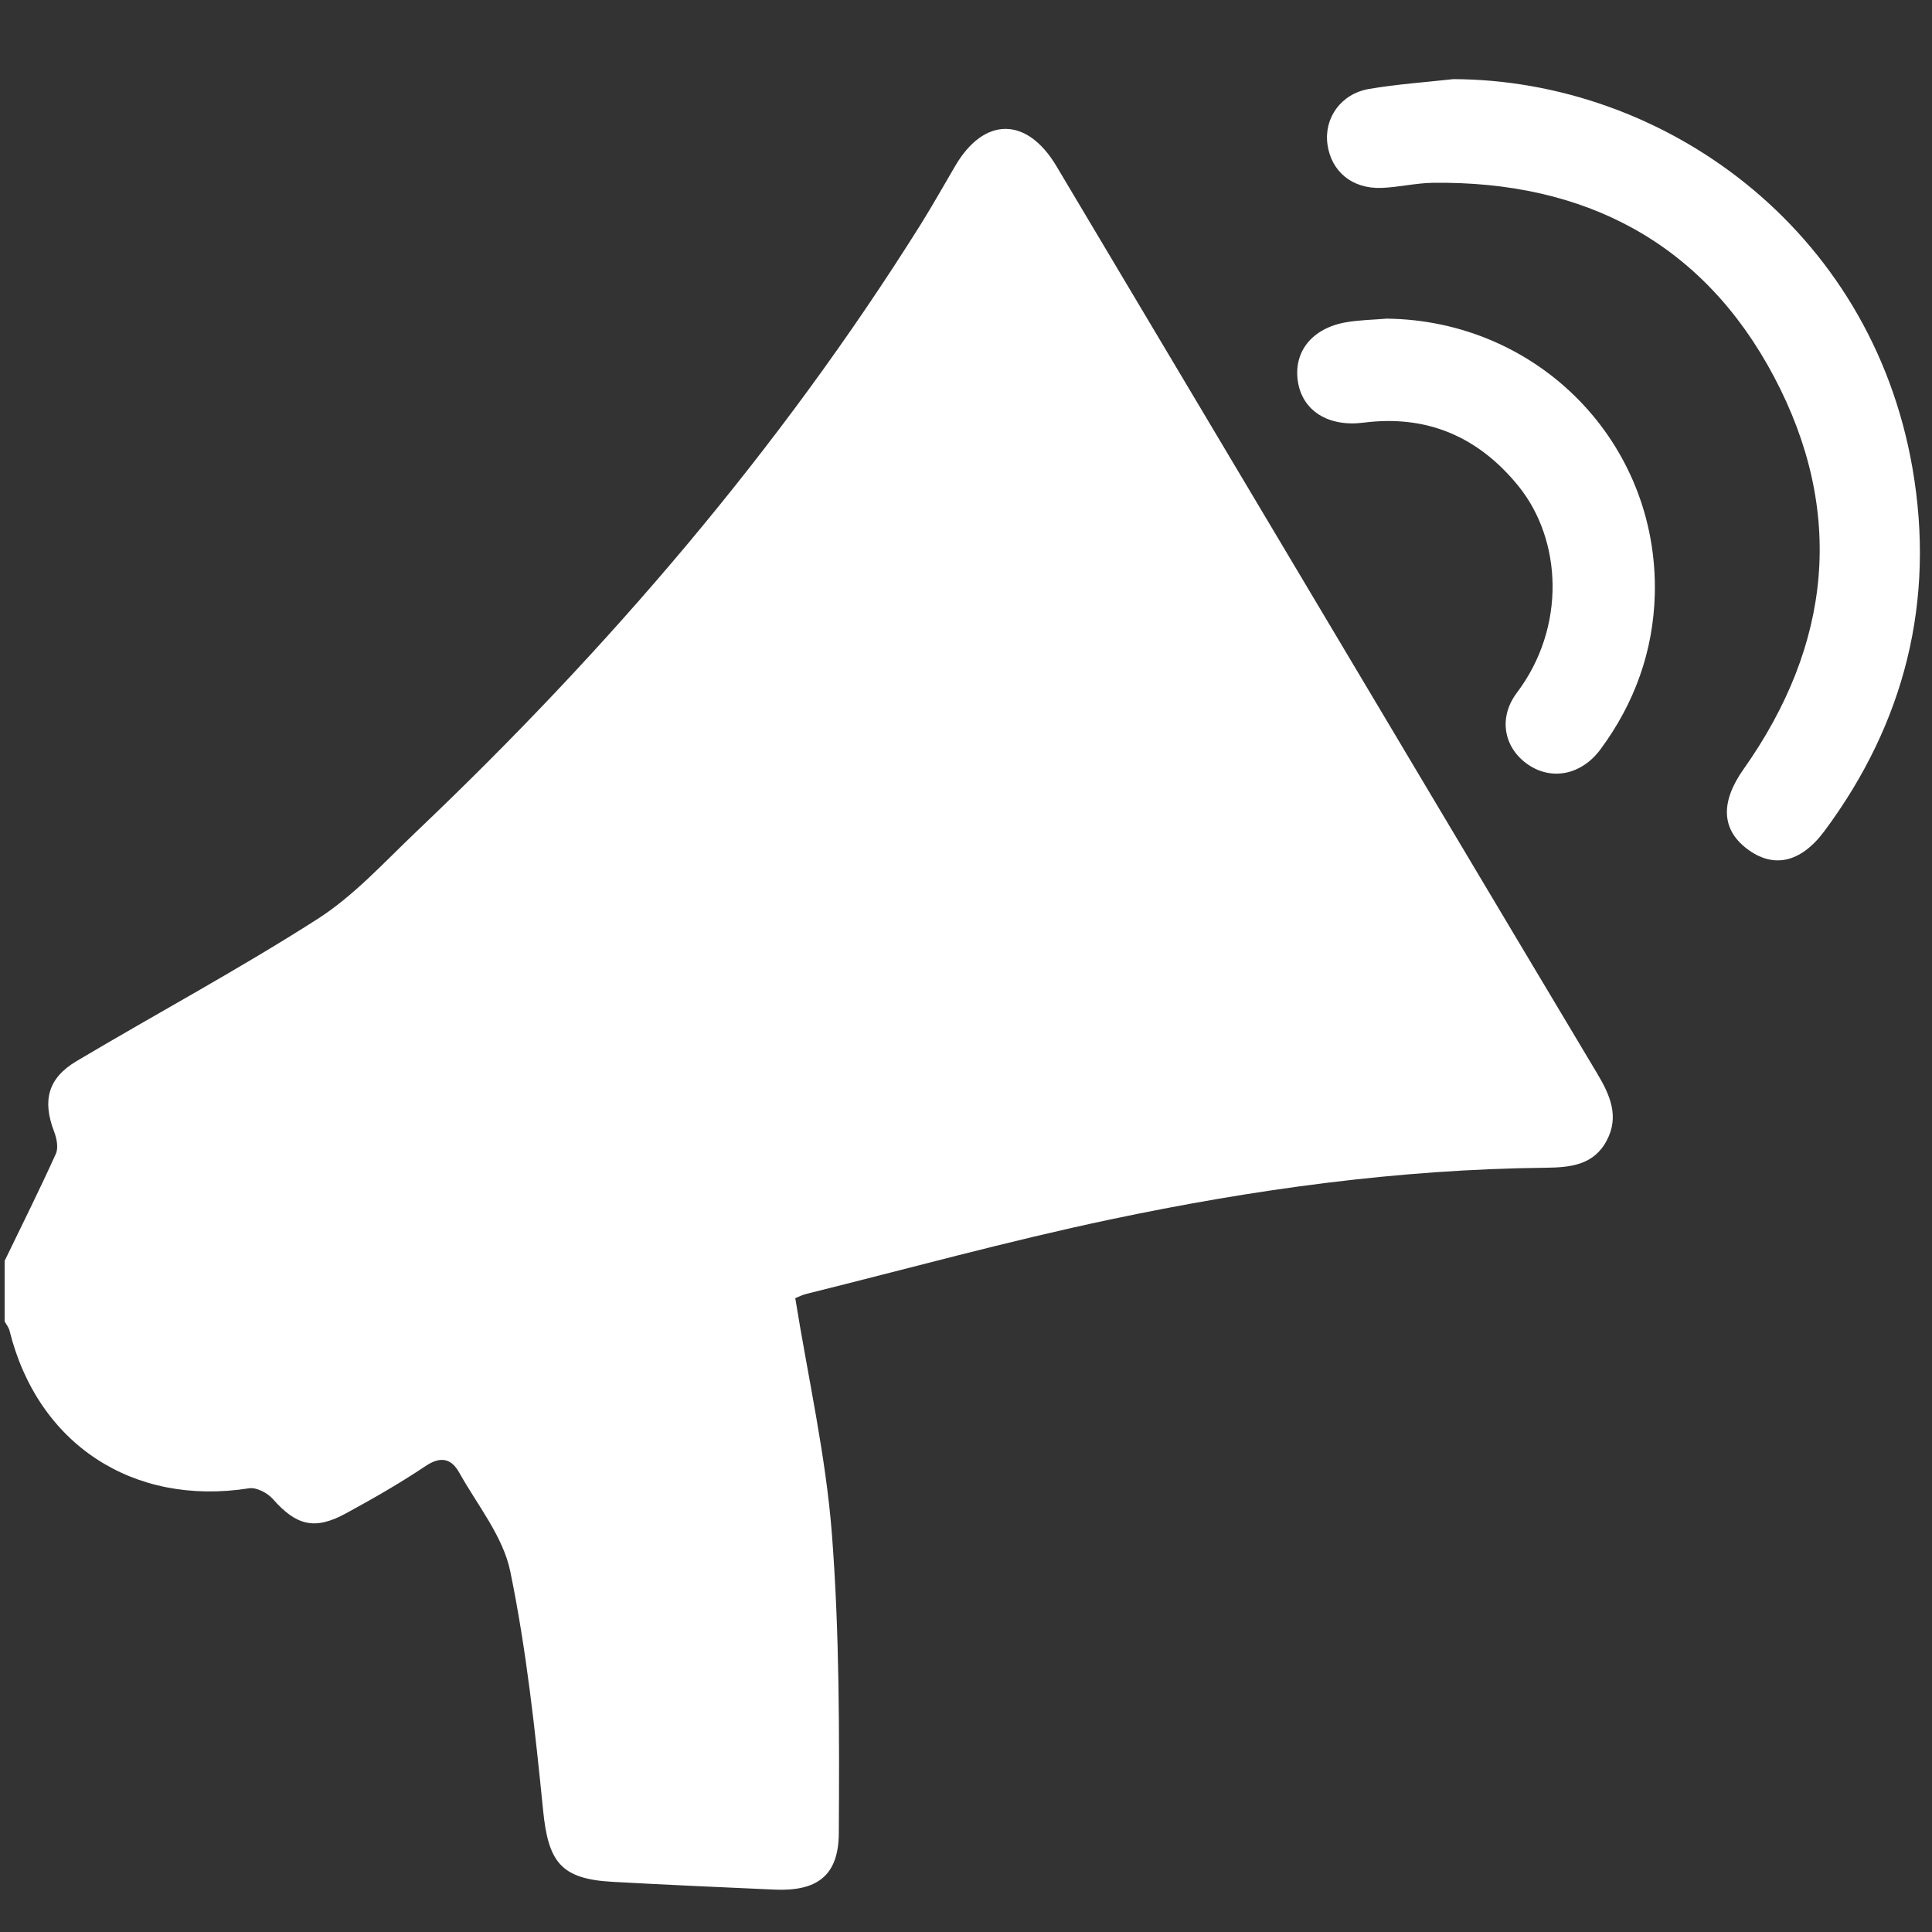
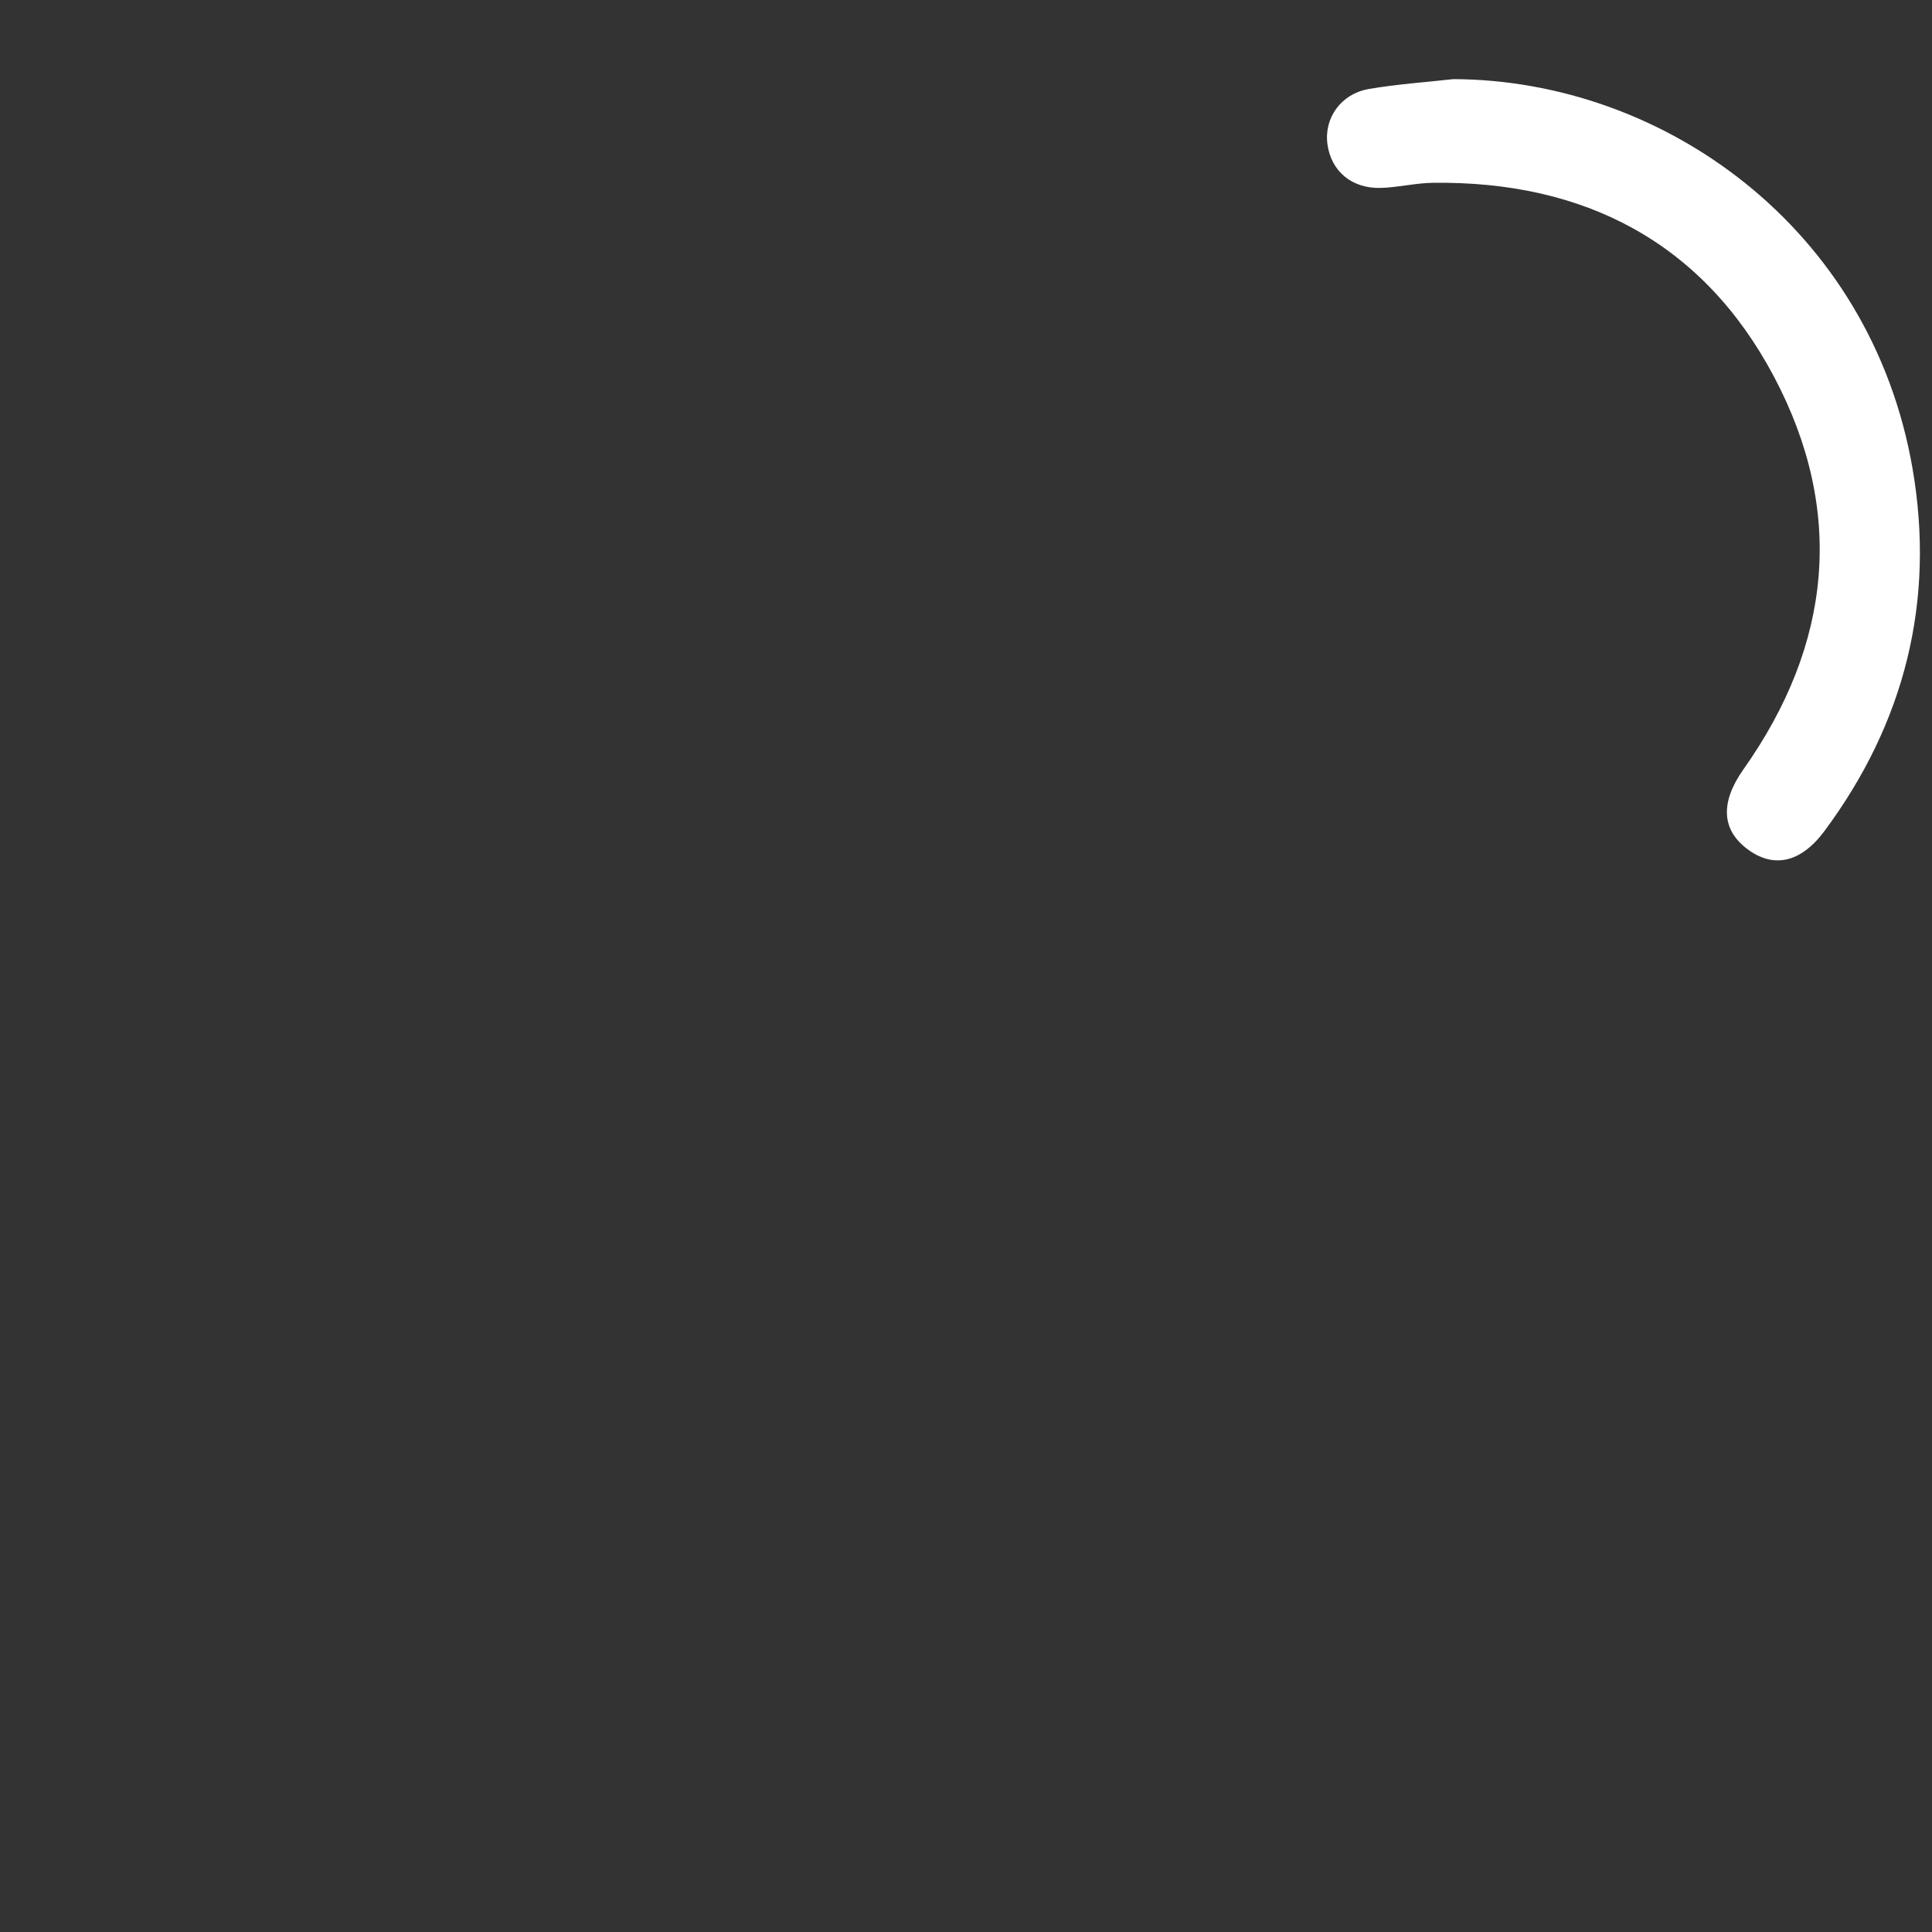
<svg xmlns="http://www.w3.org/2000/svg" version="1.1" id="Livello_1" x="0px" y="0px" viewBox="0 0 283.46 283.46" style="enable-background:new 0 0 283.46 283.46;" xml:space="preserve">
  <rect x="0" y="0" width="283.46" height="283.46" fill="#333333" stroke="none" />
  <style type="text/css">
	.st0{fill:#FFFFFF;}
</style>
  <g>
-     <path class="st0" d="M186.93,77.99C176.29,60.12,165.65,42.25,155,24.38c-4.33-7.27-10.59-7.29-14.83-0.07   c-1.7,2.89-3.34,5.82-5.12,8.67c-20.69,33-45.84,62.29-74,89.07c-4.67,4.44-9.1,9.35-14.46,12.78   c-11.51,7.37-23.59,13.86-35.35,20.85c-4.24,2.52-5.04,5.81-3.3,10.35c0.38,0.99,0.65,2.37,0.26,3.24   c-2.39,5.29-4.99,10.49-7.52,15.72c0,2.96,0,5.92,0,8.88c0.24,0.45,0.6,0.88,0.72,1.37c4.14,16.66,18.12,25.8,35.15,23.12   c1.08-0.17,2.71,0.69,3.5,1.59c3.39,3.85,6.1,4.59,10.63,2.13c4.01-2.18,7.98-4.45,11.77-6.99c2.25-1.51,3.79-1.07,4.94,0.99   c2.66,4.76,6.43,9.36,7.48,14.49c2.37,11.52,3.64,23.29,4.81,35.01c0.76,7.63,2.6,10.1,10.19,10.52   c7.92,0.44,15.84,0.79,23.76,1.14c6.19,0.27,9.4-1.98,9.44-8.26c0.08-14.62,0.11-29.29-1.01-43.85   c-0.89-11.56-3.5-22.98-5.38-34.67c0.46-0.18,1.04-0.48,1.66-0.63c14.83-3.68,29.57-7.75,44.51-10.9   c21.03-4.44,42.31-7.37,63.87-7.6c3.65-0.04,7.09-0.36,9.01-3.98c1.88-3.53,0.51-6.66-1.37-9.81   C218.52,131.05,202.74,104.52,186.93,77.99z" />
    <path class="st0" d="M280.6,68.72c-6.13-35.39-36.66-57.01-67.37-57.11c-4.12,0.46-8.27,0.74-12.36,1.44   c-4.13,0.7-6.63,4.27-6.11,8.11c0.54,3.98,3.6,6.56,7.91,6.41c2.54-0.09,5.06-0.72,7.59-0.75c22.2-0.28,39.58,8.75,50.01,28.43   c10.47,19.76,8.48,39.31-4.47,57.62c-3.39,4.8-3.25,8.8,0.51,11.66c3.85,2.93,7.88,2.09,11.37-2.6   C279.49,106.03,283.96,88.14,280.6,68.72z" />
-     <path class="st0" d="M203.47,46.75c-2,0.17-4.03,0.19-6.01,0.54c-4.94,0.87-7.67,4.28-7.05,8.6c0.64,4.41,4.51,6.78,9.66,6.12   c9.3-1.19,16.84,2.07,22.71,9.3c6.39,7.89,7.05,20.67-0.22,30.32c-2.84,3.77-1.85,8.2,1.68,10.58c3.51,2.36,7.84,1.44,10.58-2.27   c5.01-6.77,7.76-14.41,7.97-22.78C243.32,64.94,225.72,47.02,203.47,46.75z" />
  </g>
</svg>